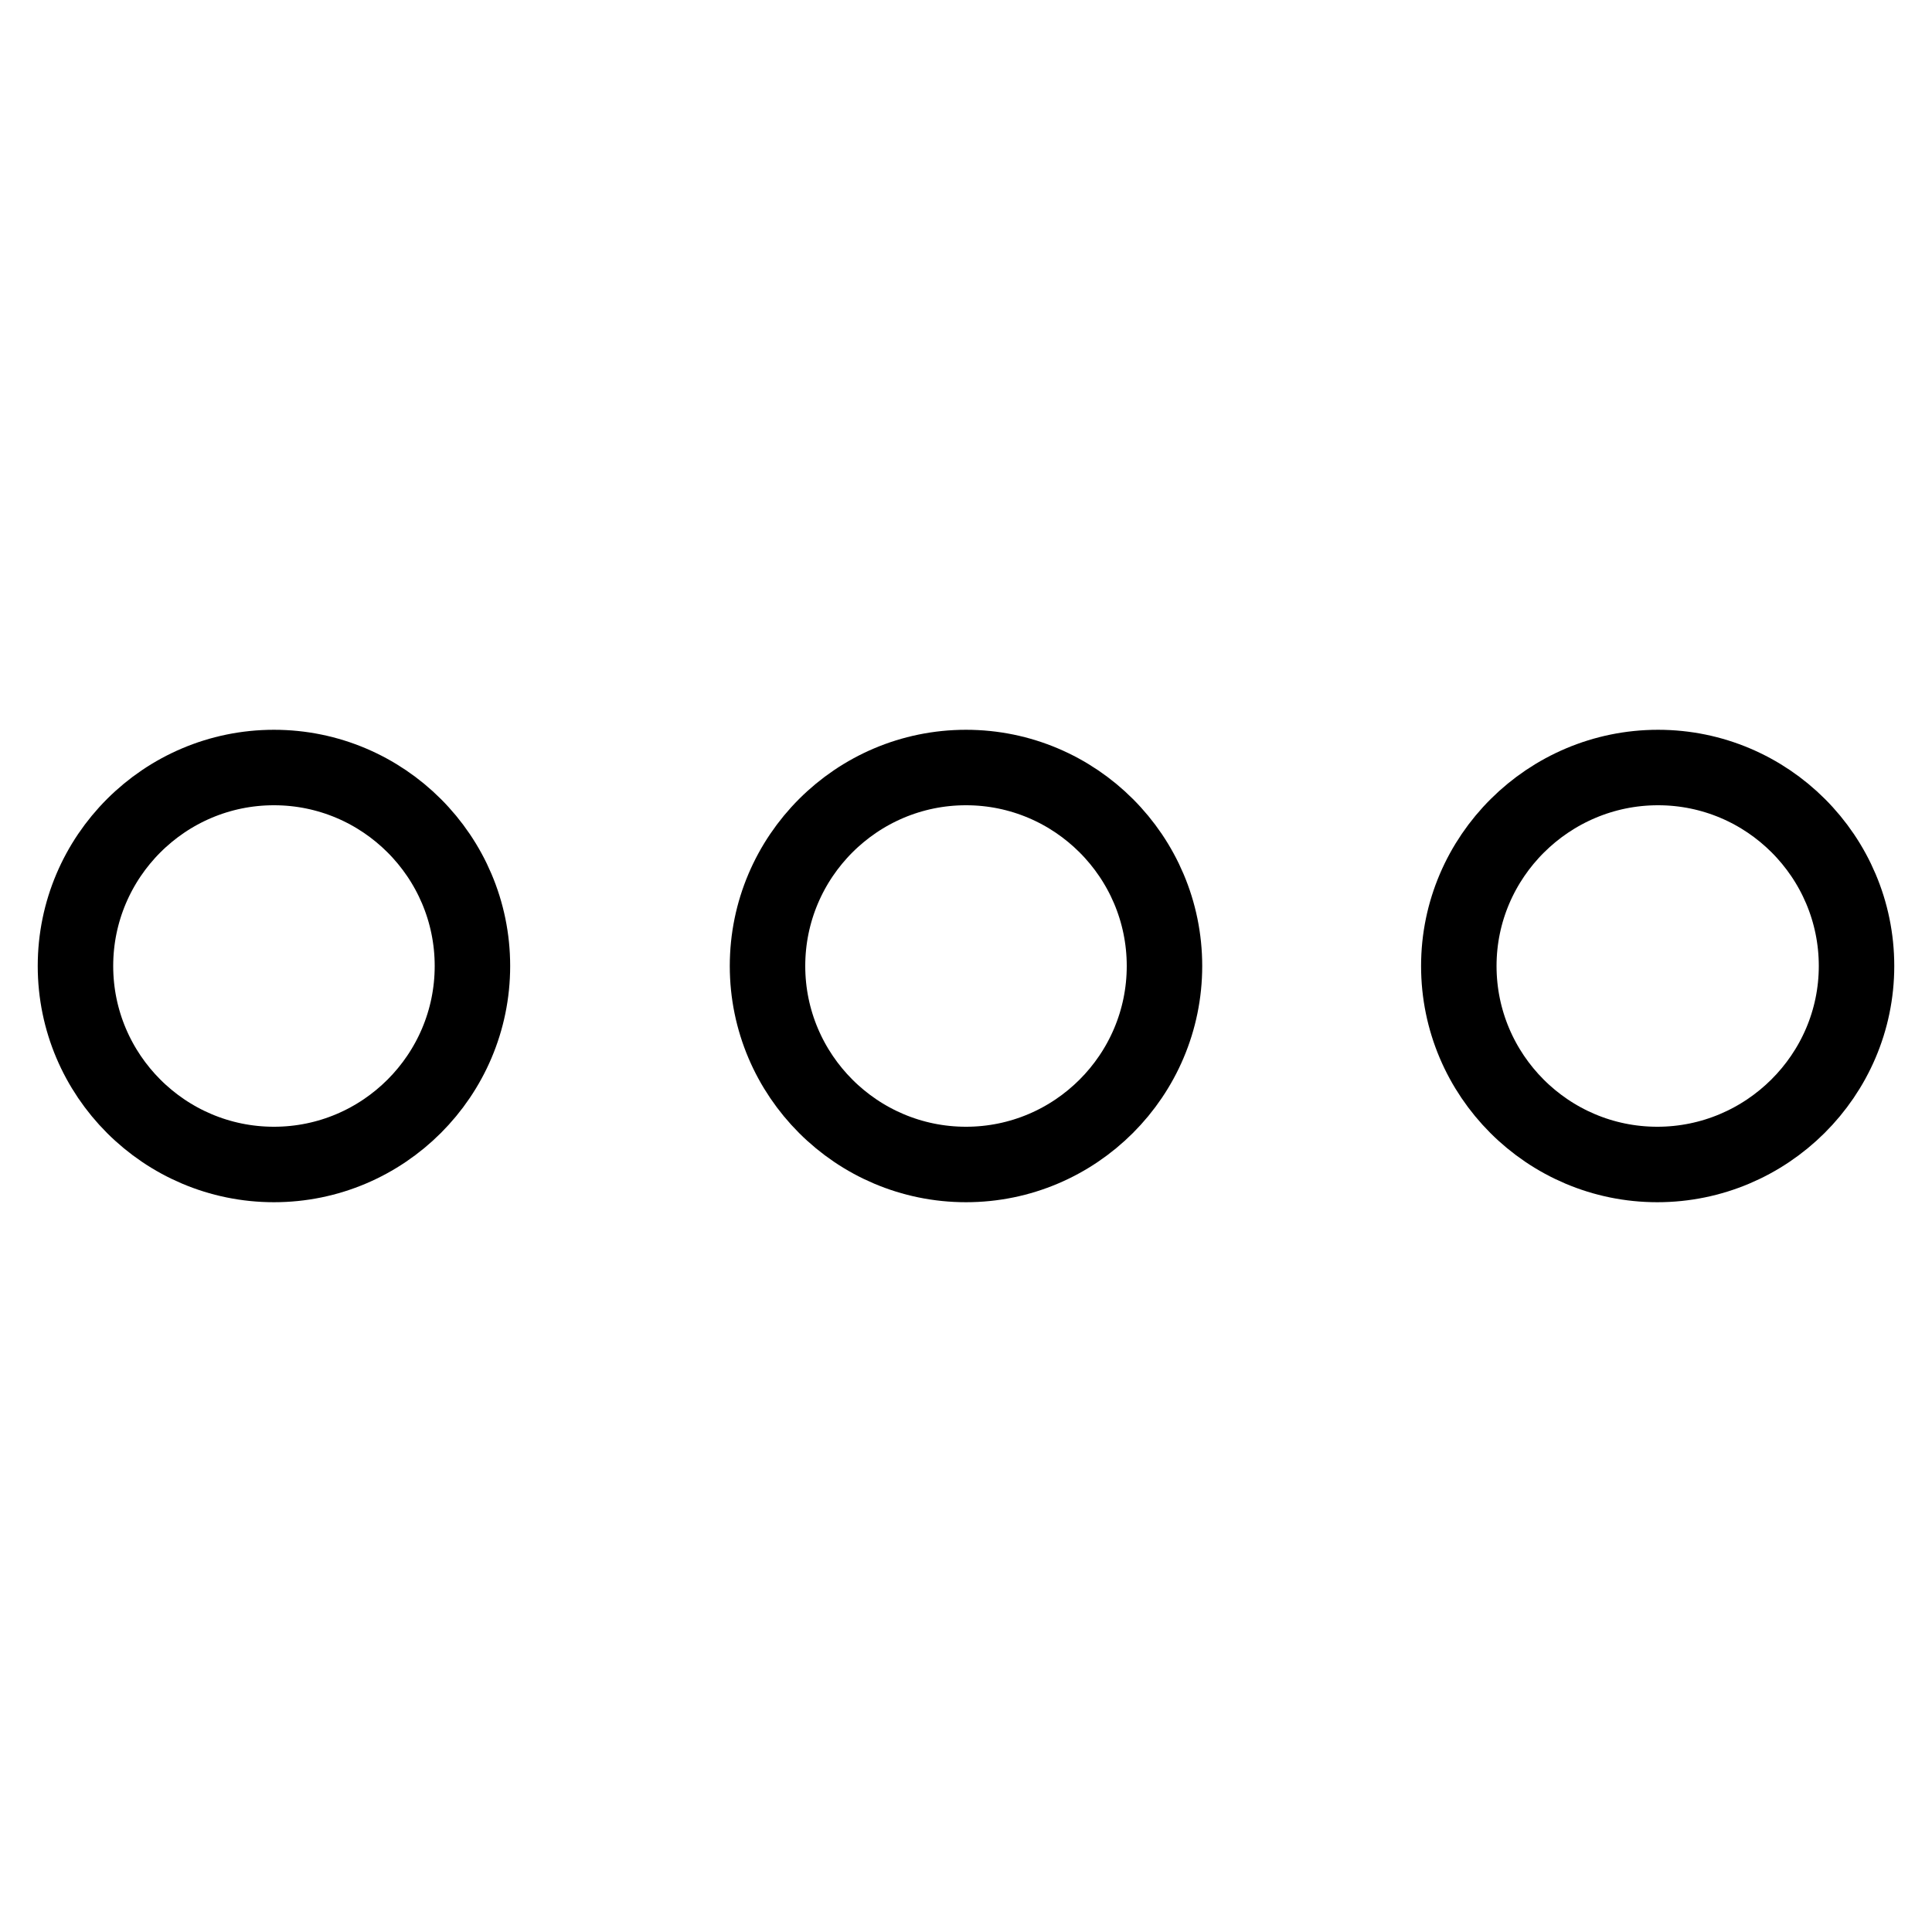
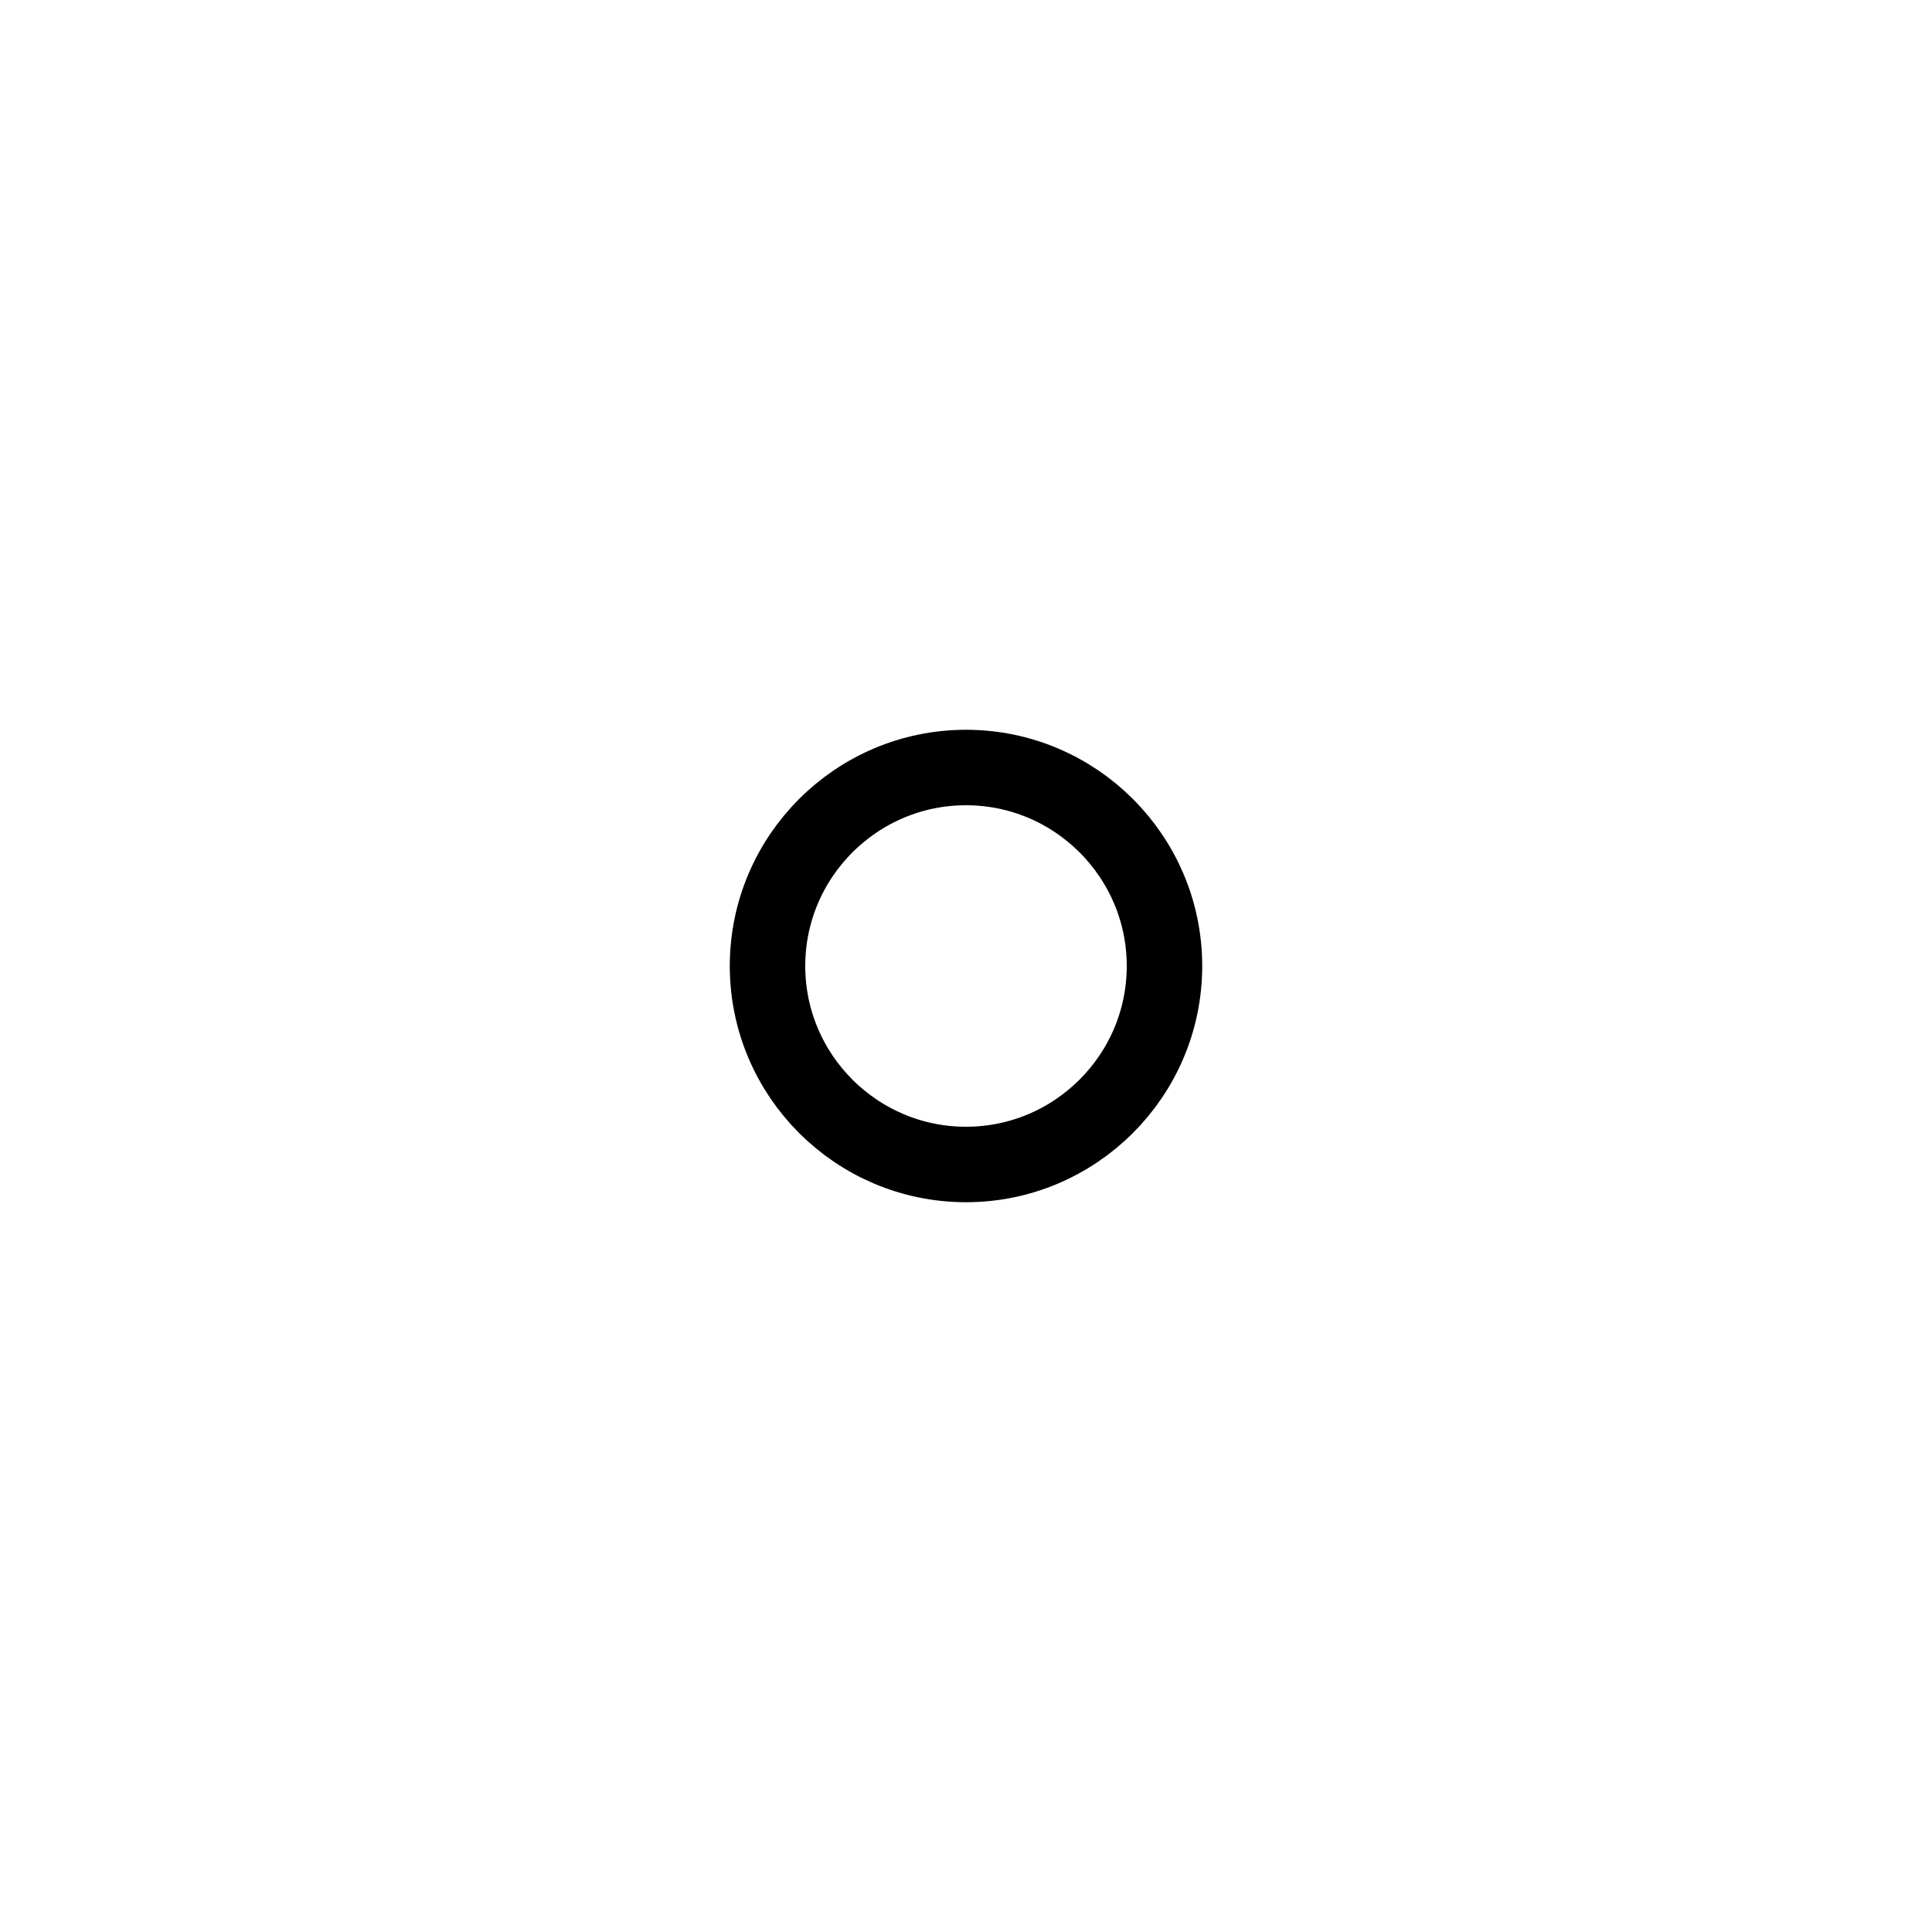
<svg xmlns="http://www.w3.org/2000/svg" version="1.1" x="0px" y="0px" viewBox="0 0 256 256" enable-background="new 0 0 256 256" xml:space="preserve">
  <g>
    <g>
-       <path stroke-width="10" fill-opacity="0" stroke="#000000" d="M10,128c0,14.5,11.8,26.3,26.3,26.3s26.3-11.8,26.3-26.3c0-14.5-11.8-26.3-26.3-26.3S10,113.5,10,128z" />
      <path stroke-width="10" fill-opacity="0" stroke="#000000" d="M101.7,128c0,14.5,11.8,26.3,26.3,26.3c14.5,0,26.3-11.8,26.3-26.3c0-14.5-11.8-26.3-26.3-26.3C113.5,101.7,101.7,113.5,101.7,128z" />
-       <path stroke-width="10" fill-opacity="0" stroke="#000000" d="M193.3,128c0,14.5,11.8,26.3,26.3,26.3S246,142.5,246,128c0-14.5-11.8-26.3-26.3-26.3S193.3,113.5,193.3,128z" />
    </g>
  </g>
</svg>